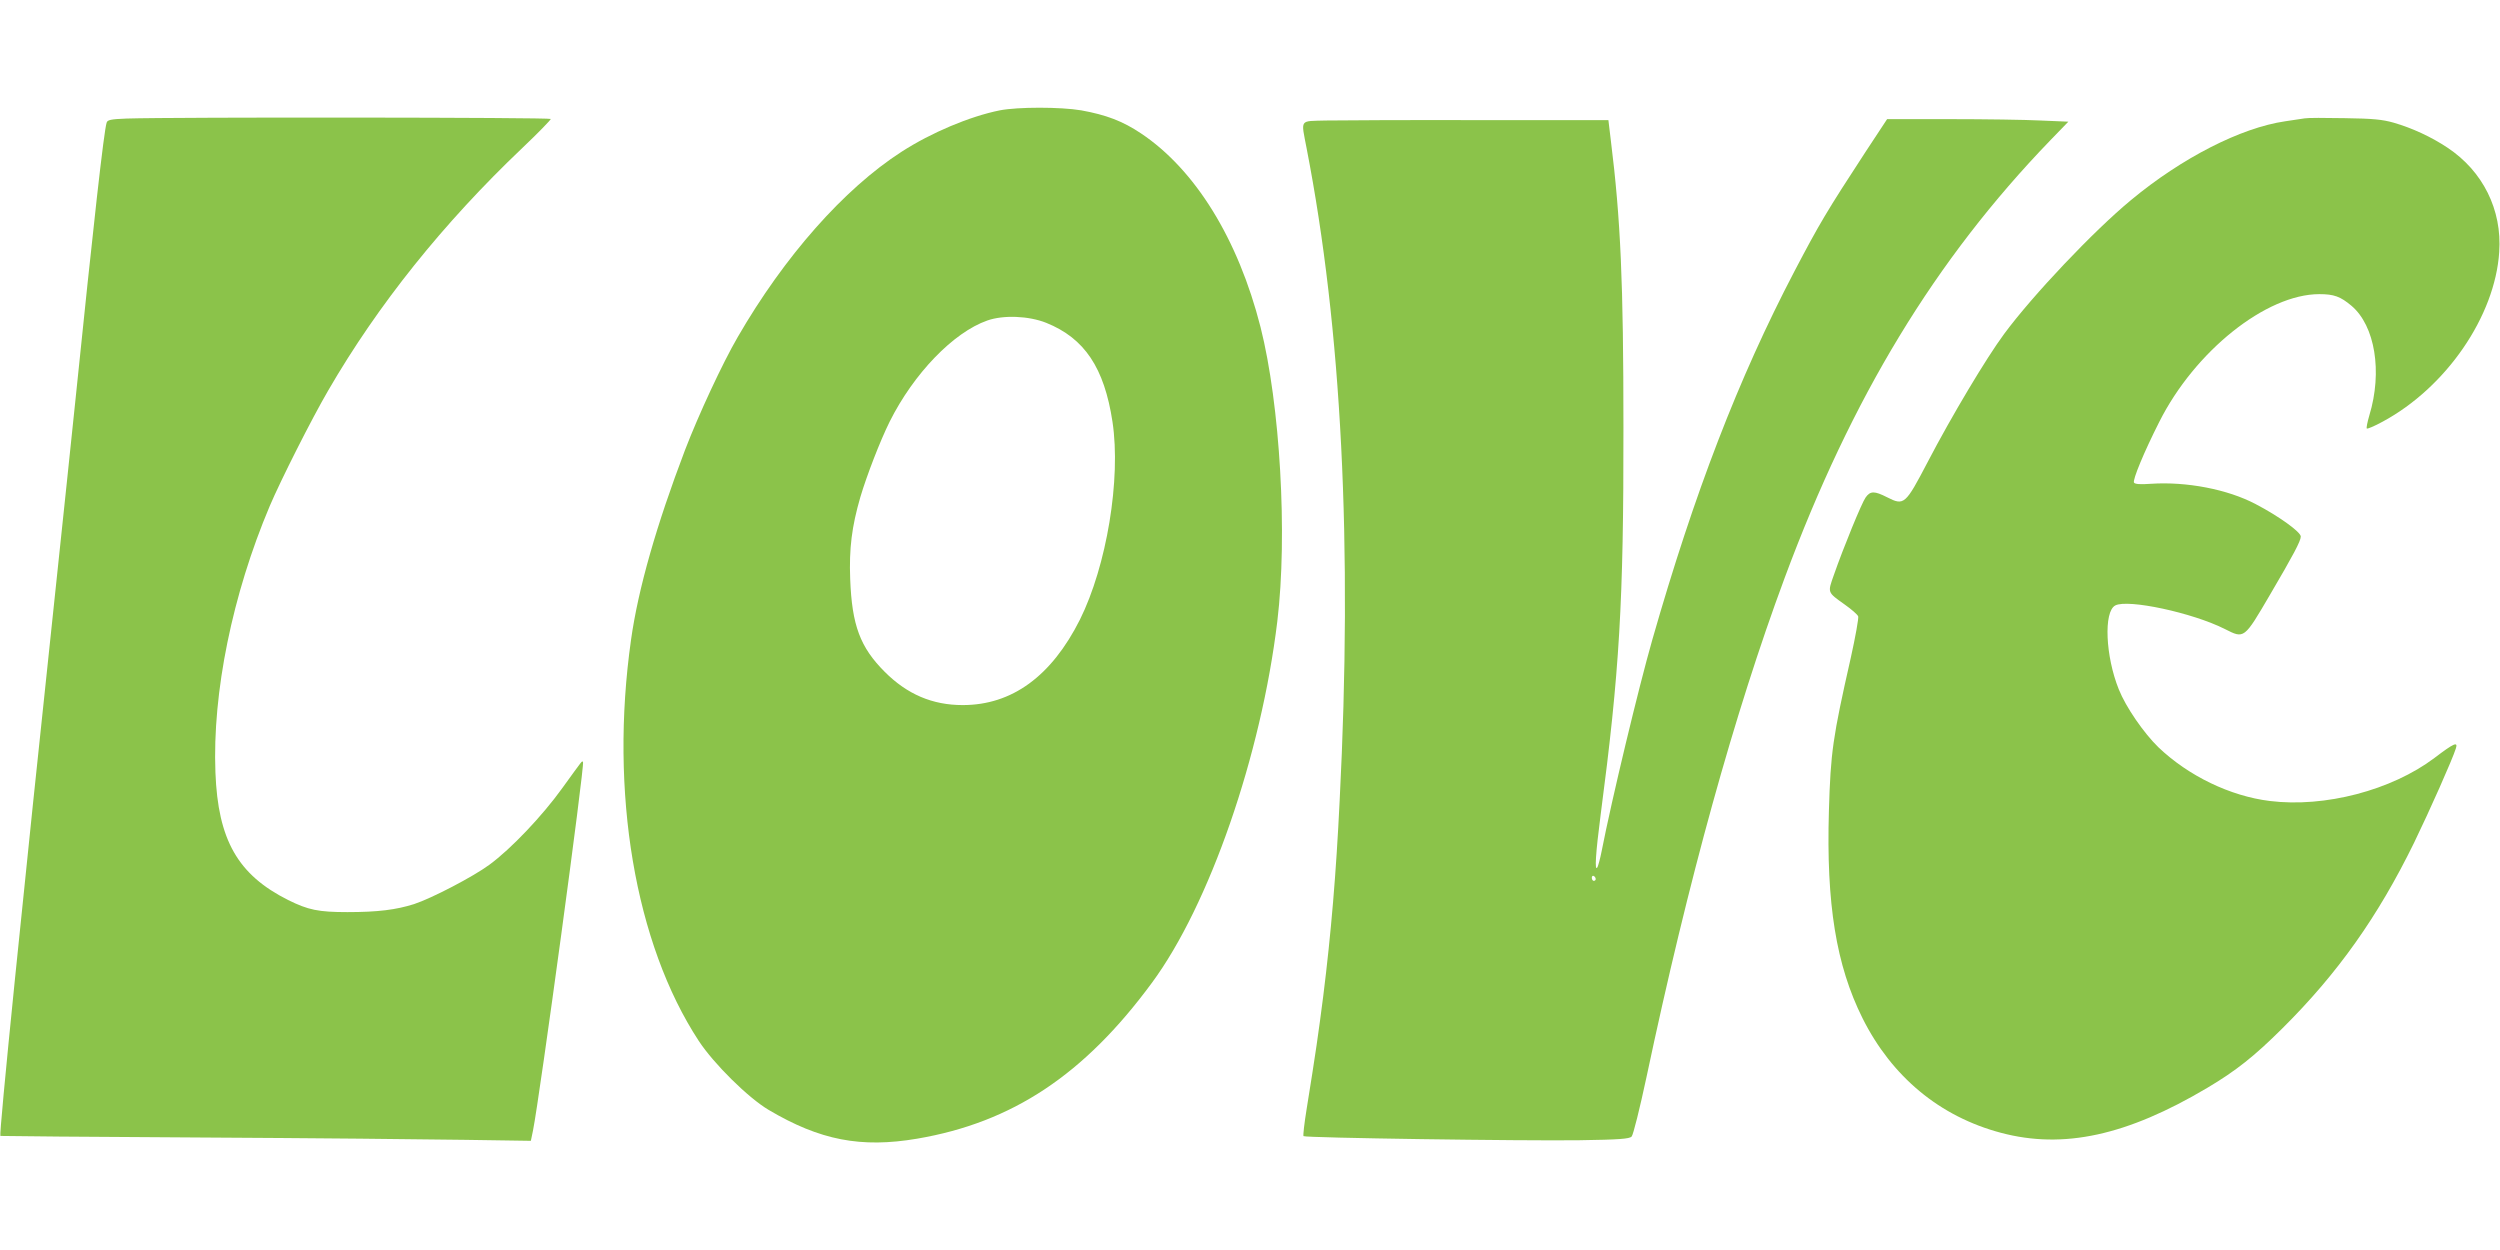
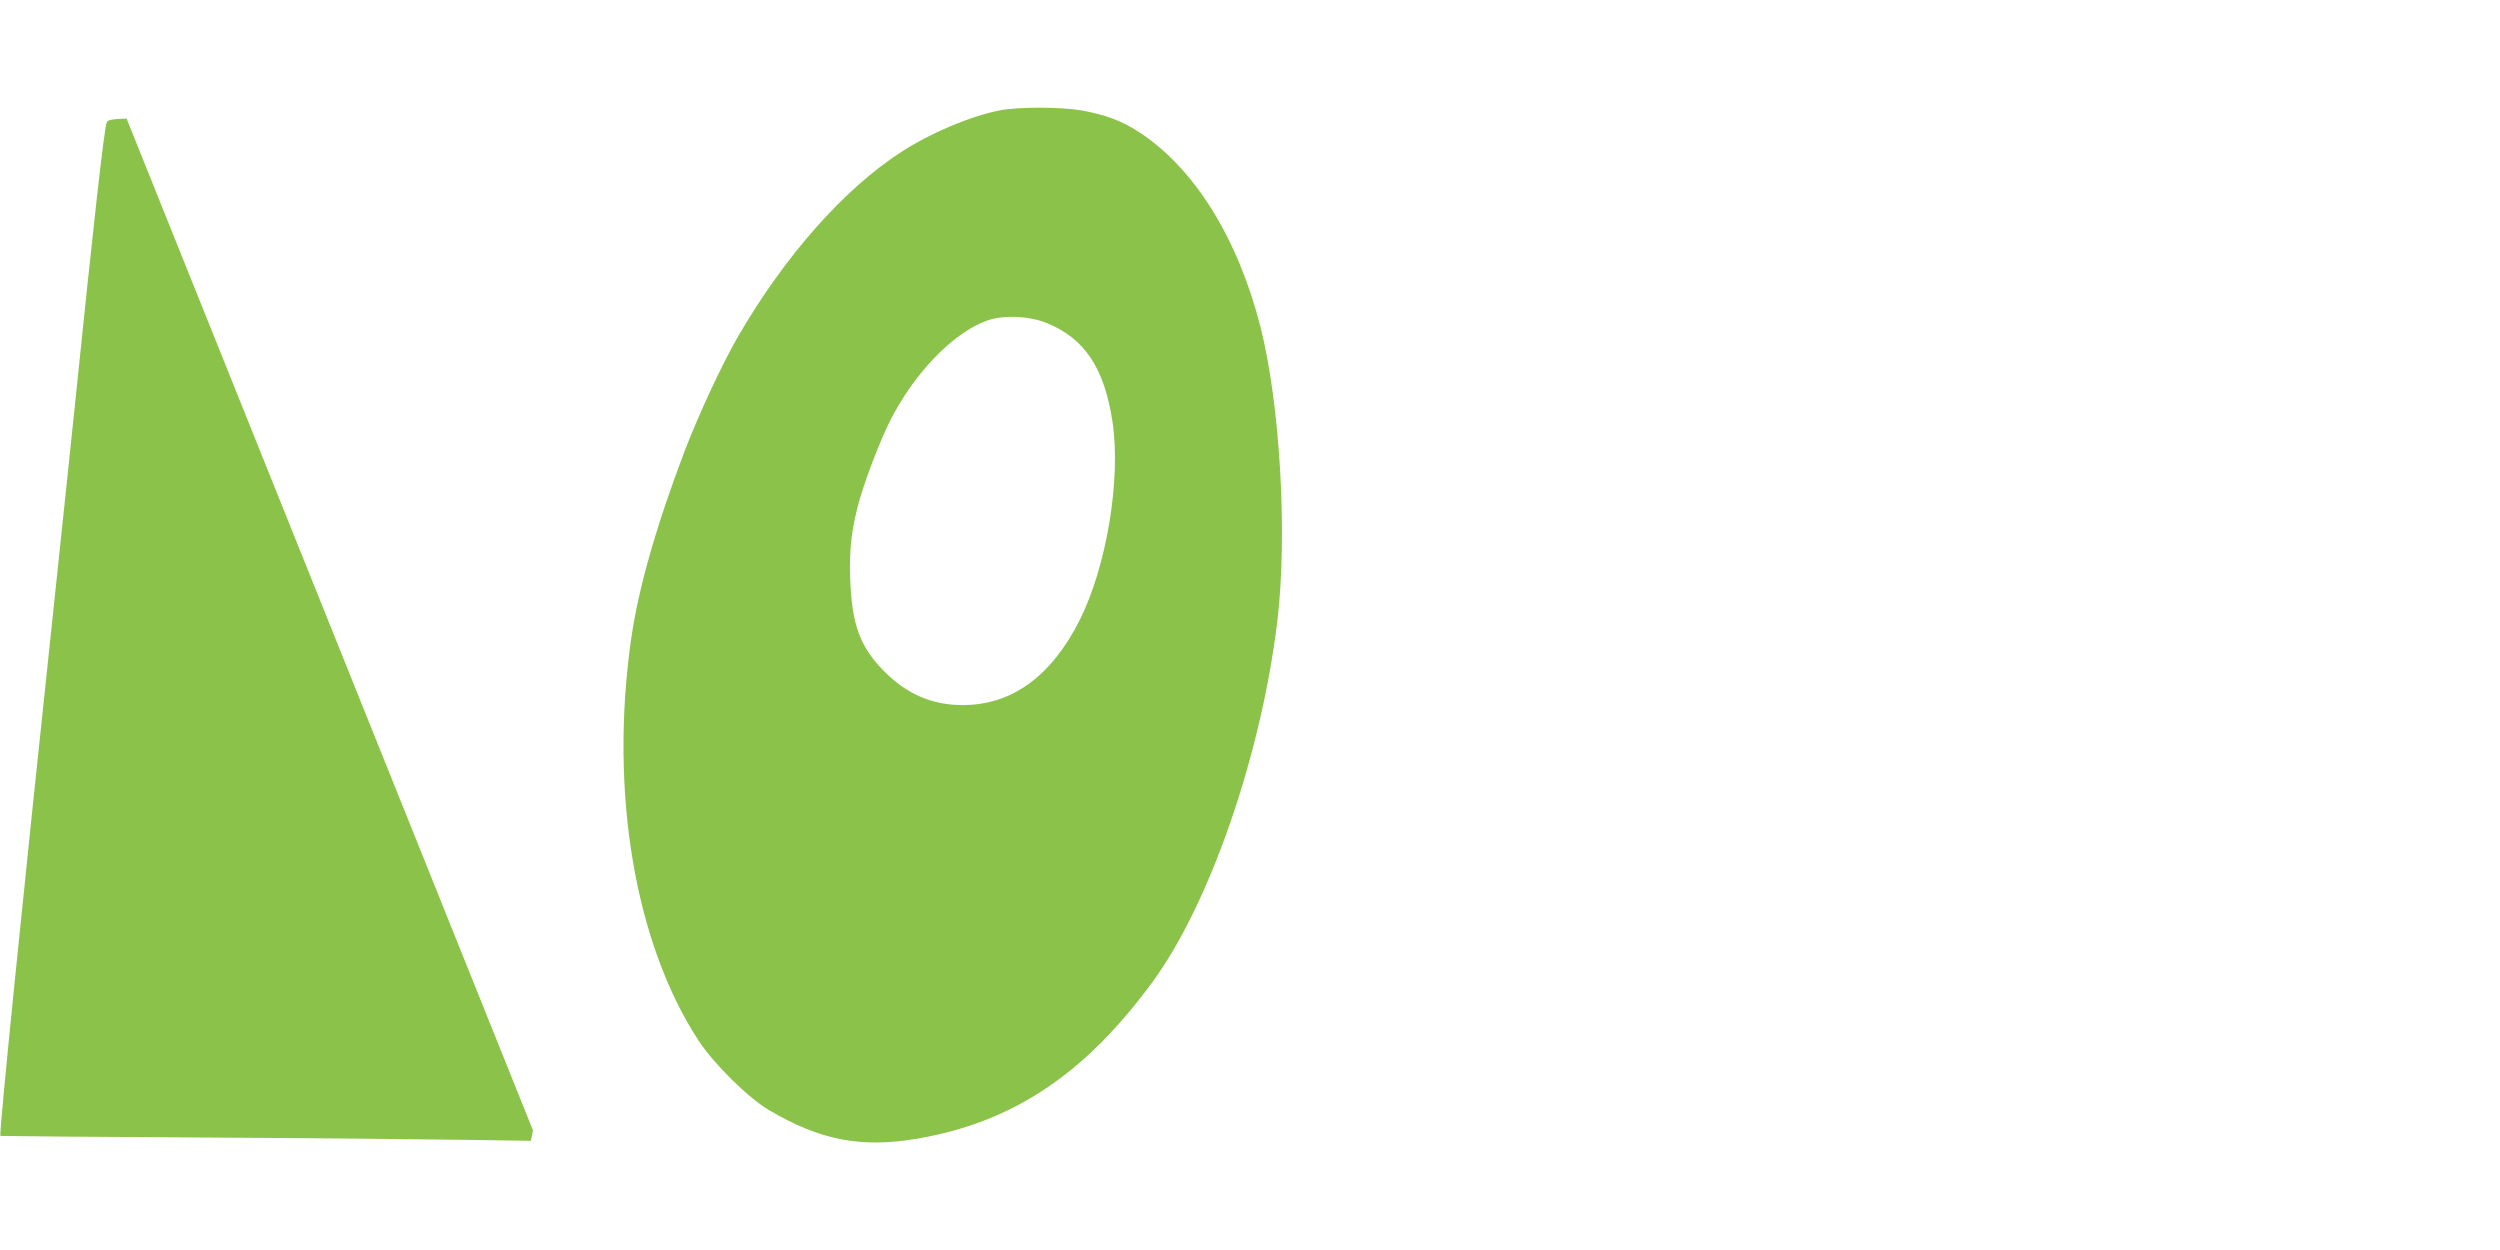
<svg xmlns="http://www.w3.org/2000/svg" version="1.0" width="1280pt" height="640pt" viewBox="0 0 1280 640" preserveAspectRatio="xMidYMid meet">
  <g transform="translate(0,640) scale(0.1,-0.1)" fill="#8bc34a" stroke="none">
    <path d="M5119 5835 c-154 -31 -351 -114 -503 -212 -295 -190 -601 -537 -839 -949 -78 -134 -201 -399 -270 -579 -146 -384 -239 -708 -276 -970 -111 -782 20 -1556 347 -2055 77 -117 253 -291 358 -353 262 -155 472 -196 760 -147 487 83 855 327 1201 797 295 399 560 1165 643 1853 53 442 14 1109 -86 1505 -115 452 -335 807 -612 992 -94 63 -179 95 -306 118 -107 18 -324 18 -417 0z m238 -1088 c196 -79 297 -230 339 -507 44 -293 -30 -738 -167 -1013 -146 -290 -348 -437 -600 -437 -155 0 -284 55 -399 170 -126 126 -168 238 -177 475 -6 157 8 268 52 420 33 111 101 287 150 386 123 246 326 457 500 518 82 29 212 24 302 -12z" />
-     <path d="M648 5793 c-81 -3 -98 -7 -102 -21 -14 -43 -66 -506 -161 -1432 -20 -190 -62 -597 -95 -905 -178 -1675 -296 -2843 -288 -2851 2 -1 462 -5 1023 -8 561 -3 1171 -9 1357 -12 l336 -5 11 53 c34 168 266 1876 256 1886 -6 7 5 20 -106 -133 -102 -142 -262 -311 -374 -393 -83 -61 -294 -171 -385 -201 -92 -29 -184 -41 -341 -41 -149 0 -201 11 -304 62 -257 129 -359 307 -372 653 -16 409 87 912 278 1364 57 134 214 445 299 591 255 440 590 858 995 1243 80 76 145 143 145 148 0 8 -1926 10 -2172 2z" />
-     <path d="M11800 5794 c-14 -2 -59 -9 -100 -15 -227 -33 -530 -188 -790 -404 -191 -158 -502 -486 -649 -685 -91 -123 -268 -419 -391 -655 -115 -220 -121 -225 -208 -181 -65 33 -86 33 -110 -1 -20 -28 -112 -252 -163 -398 -32 -91 -34 -86 57 -151 34 -24 65 -51 68 -60 3 -8 -14 -104 -38 -212 -93 -411 -103 -482 -112 -784 -14 -476 37 -790 172 -1061 150 -300 396 -504 709 -587 320 -85 645 -14 1056 230 148 88 240 161 385 305 283 281 489 572 674 950 80 165 197 428 214 483 12 37 -10 27 -110 -49 -219 -165 -561 -255 -843 -220 -202 25 -416 128 -570 275 -75 73 -167 206 -203 297 -68 169 -78 397 -18 429 64 34 396 -37 562 -121 99 -50 97 -52 231 177 118 201 157 274 157 297 0 23 -112 104 -231 166 -144 76 -354 116 -536 104 -54 -4 -82 -2 -87 6 -8 13 51 156 129 310 182 363 548 655 820 655 75 0 108 -12 165 -60 120 -102 159 -337 91 -561 -10 -34 -16 -64 -13 -67 3 -3 39 12 81 35 325 175 576 540 597 869 15 216 -84 414 -265 534 -81 54 -179 100 -276 128 -57 16 -104 21 -250 23 -99 2 -191 2 -205 -1z" />
-     <path d="M6788 5783 c-137 -4 -127 10 -98 -143 179 -920 236 -2031 169 -3340 -18 -372 -44 -680 -84 -1000 -24 -188 -39 -293 -85 -578 -12 -74 -19 -136 -16 -139 9 -9 1129 -25 1414 -21 203 3 255 7 266 19 8 8 42 145 76 304 214 1010 450 1862 707 2555 344 927 771 1630 1360 2241 l93 96 -142 6 c-79 4 -288 7 -464 7 l-322 0 -110 -167 c-201 -308 -236 -367 -365 -613 -287 -549 -512 -1134 -727 -1885 -70 -245 -207 -814 -260 -1085 -7 -36 -17 -72 -21 -80 -16 -28 -9 73 16 266 97 737 118 1090 117 1984 0 743 -14 1066 -65 1475 l-12 100 -665 0 c-366 1 -718 -1 -782 -2z m1382 -3884 c0 -5 -4 -9 -10 -9 -5 0 -10 7 -10 16 0 8 5 12 10 9 6 -3 10 -10 10 -16z" />
+     <path d="M648 5793 c-81 -3 -98 -7 -102 -21 -14 -43 -66 -506 -161 -1432 -20 -190 -62 -597 -95 -905 -178 -1675 -296 -2843 -288 -2851 2 -1 462 -5 1023 -8 561 -3 1171 -9 1357 -12 l336 -5 11 53 z" />
  </g>
</svg>